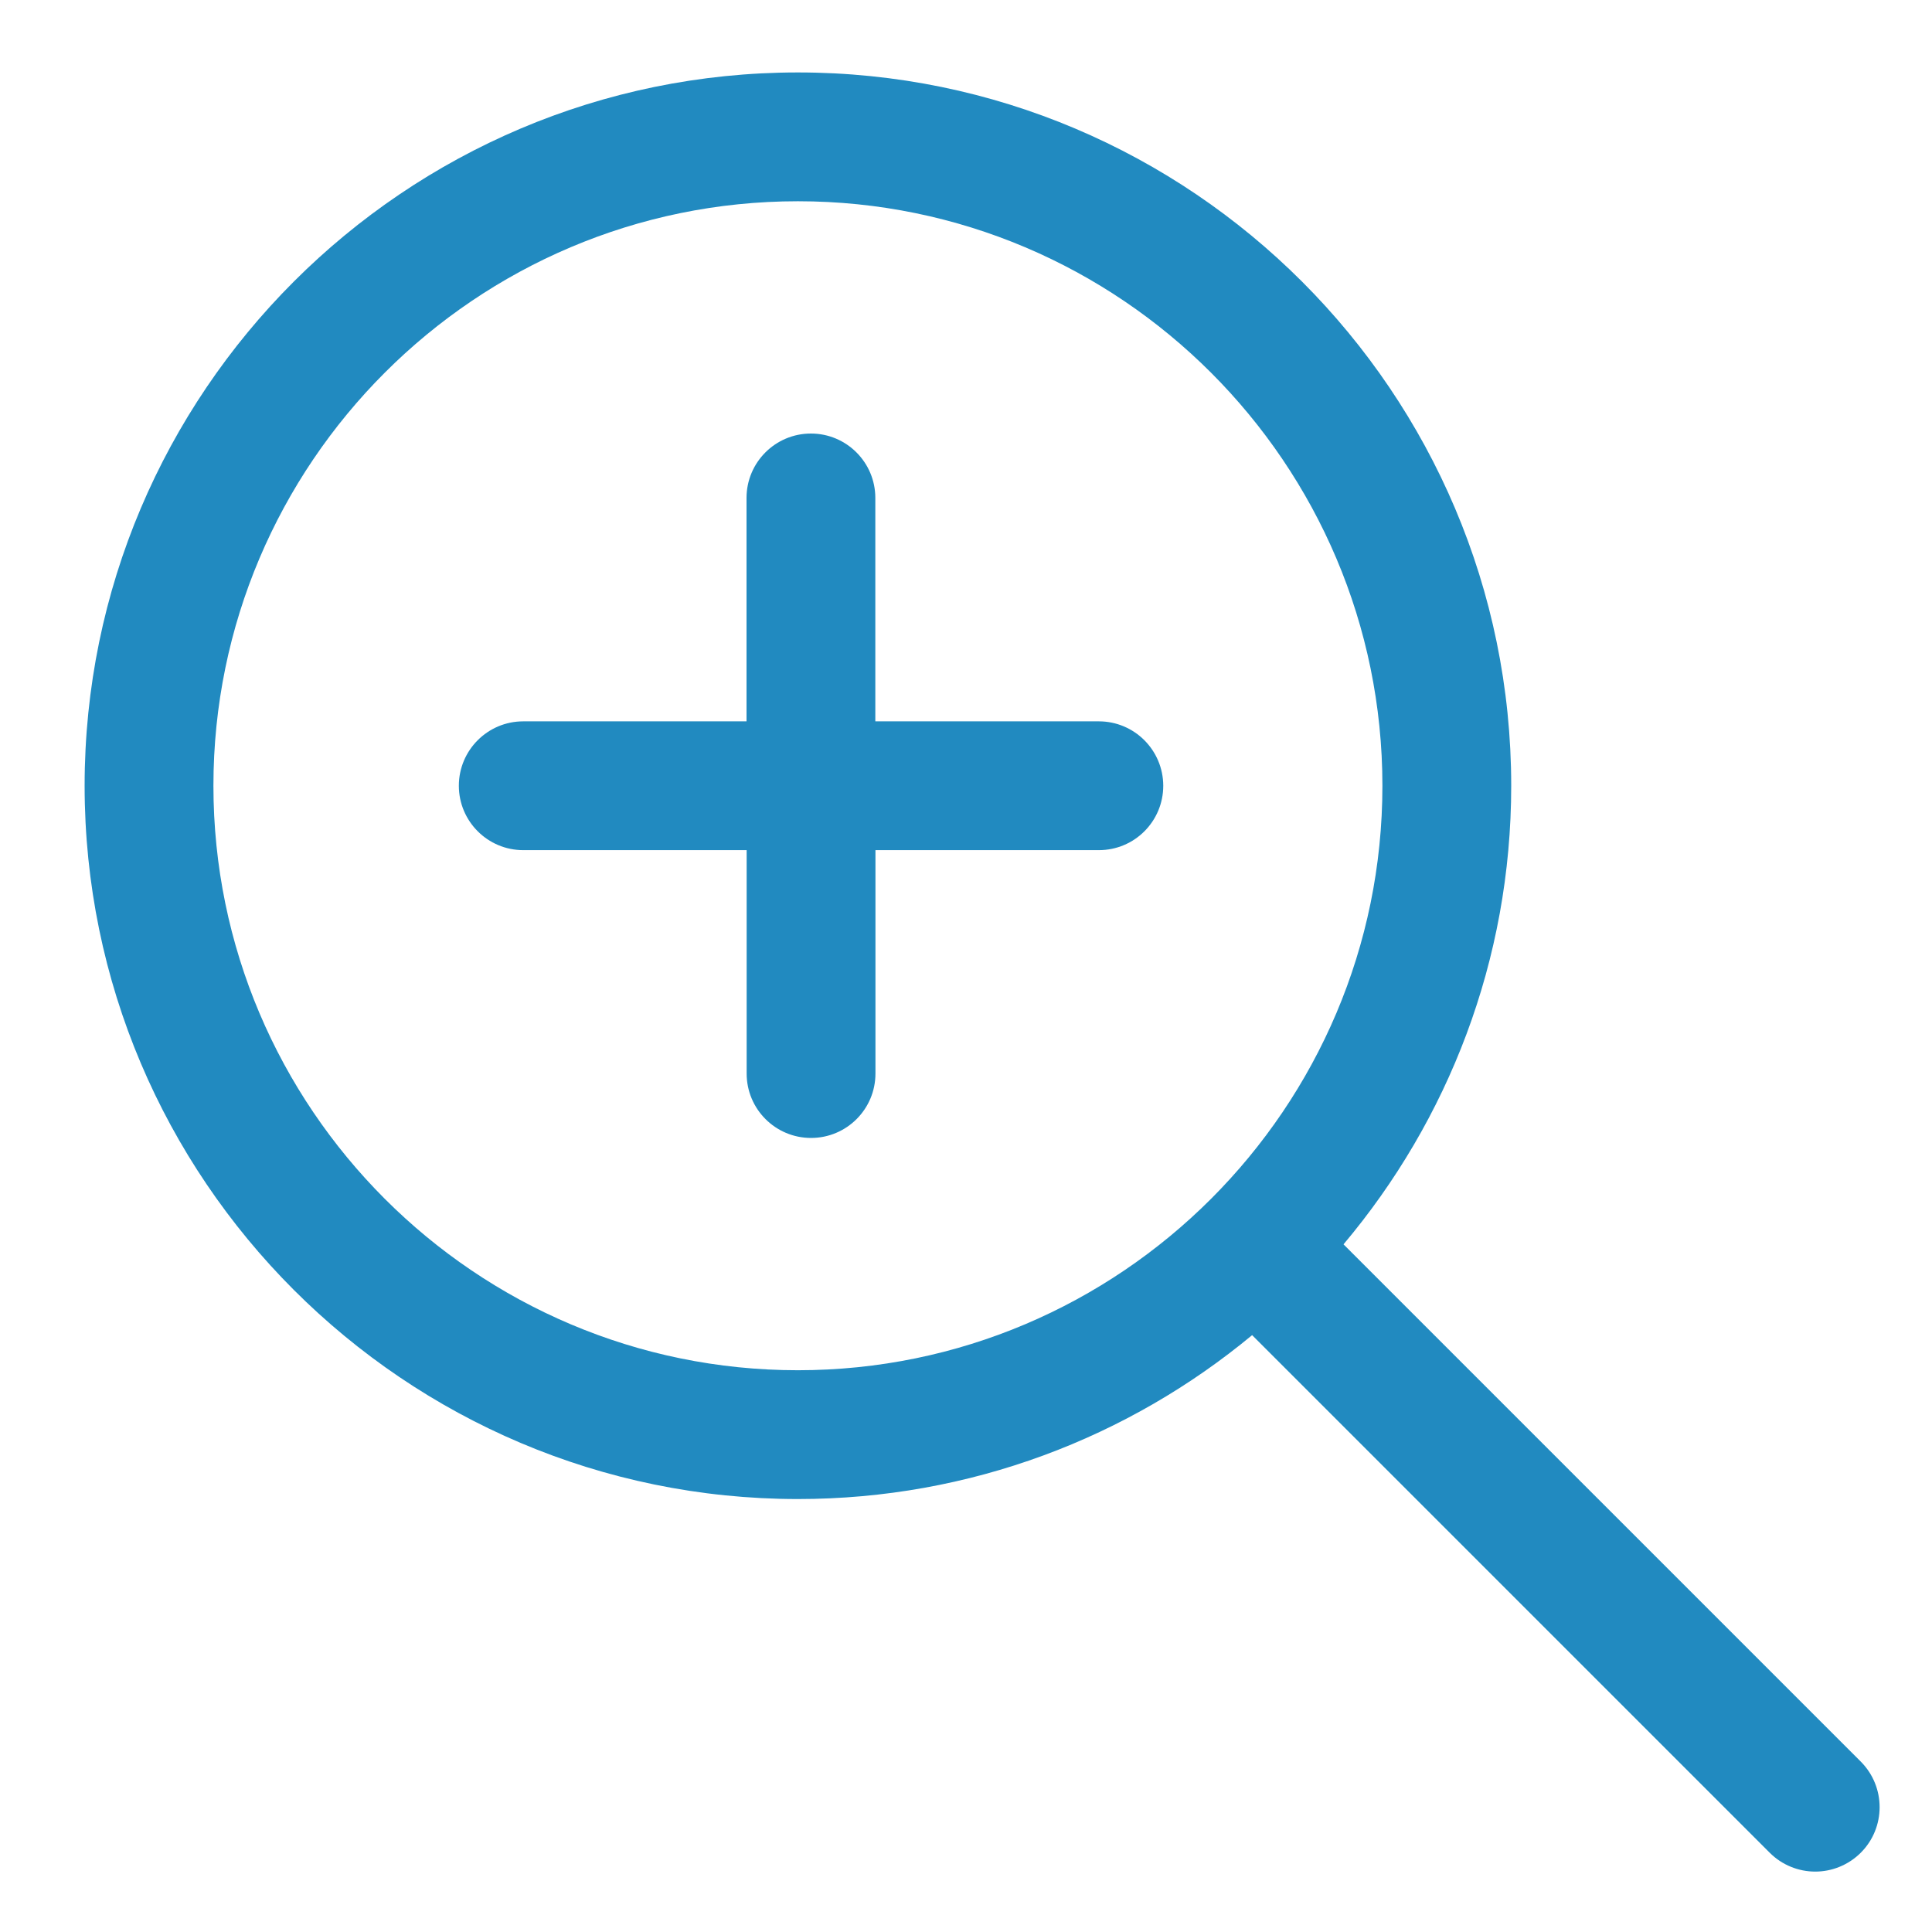
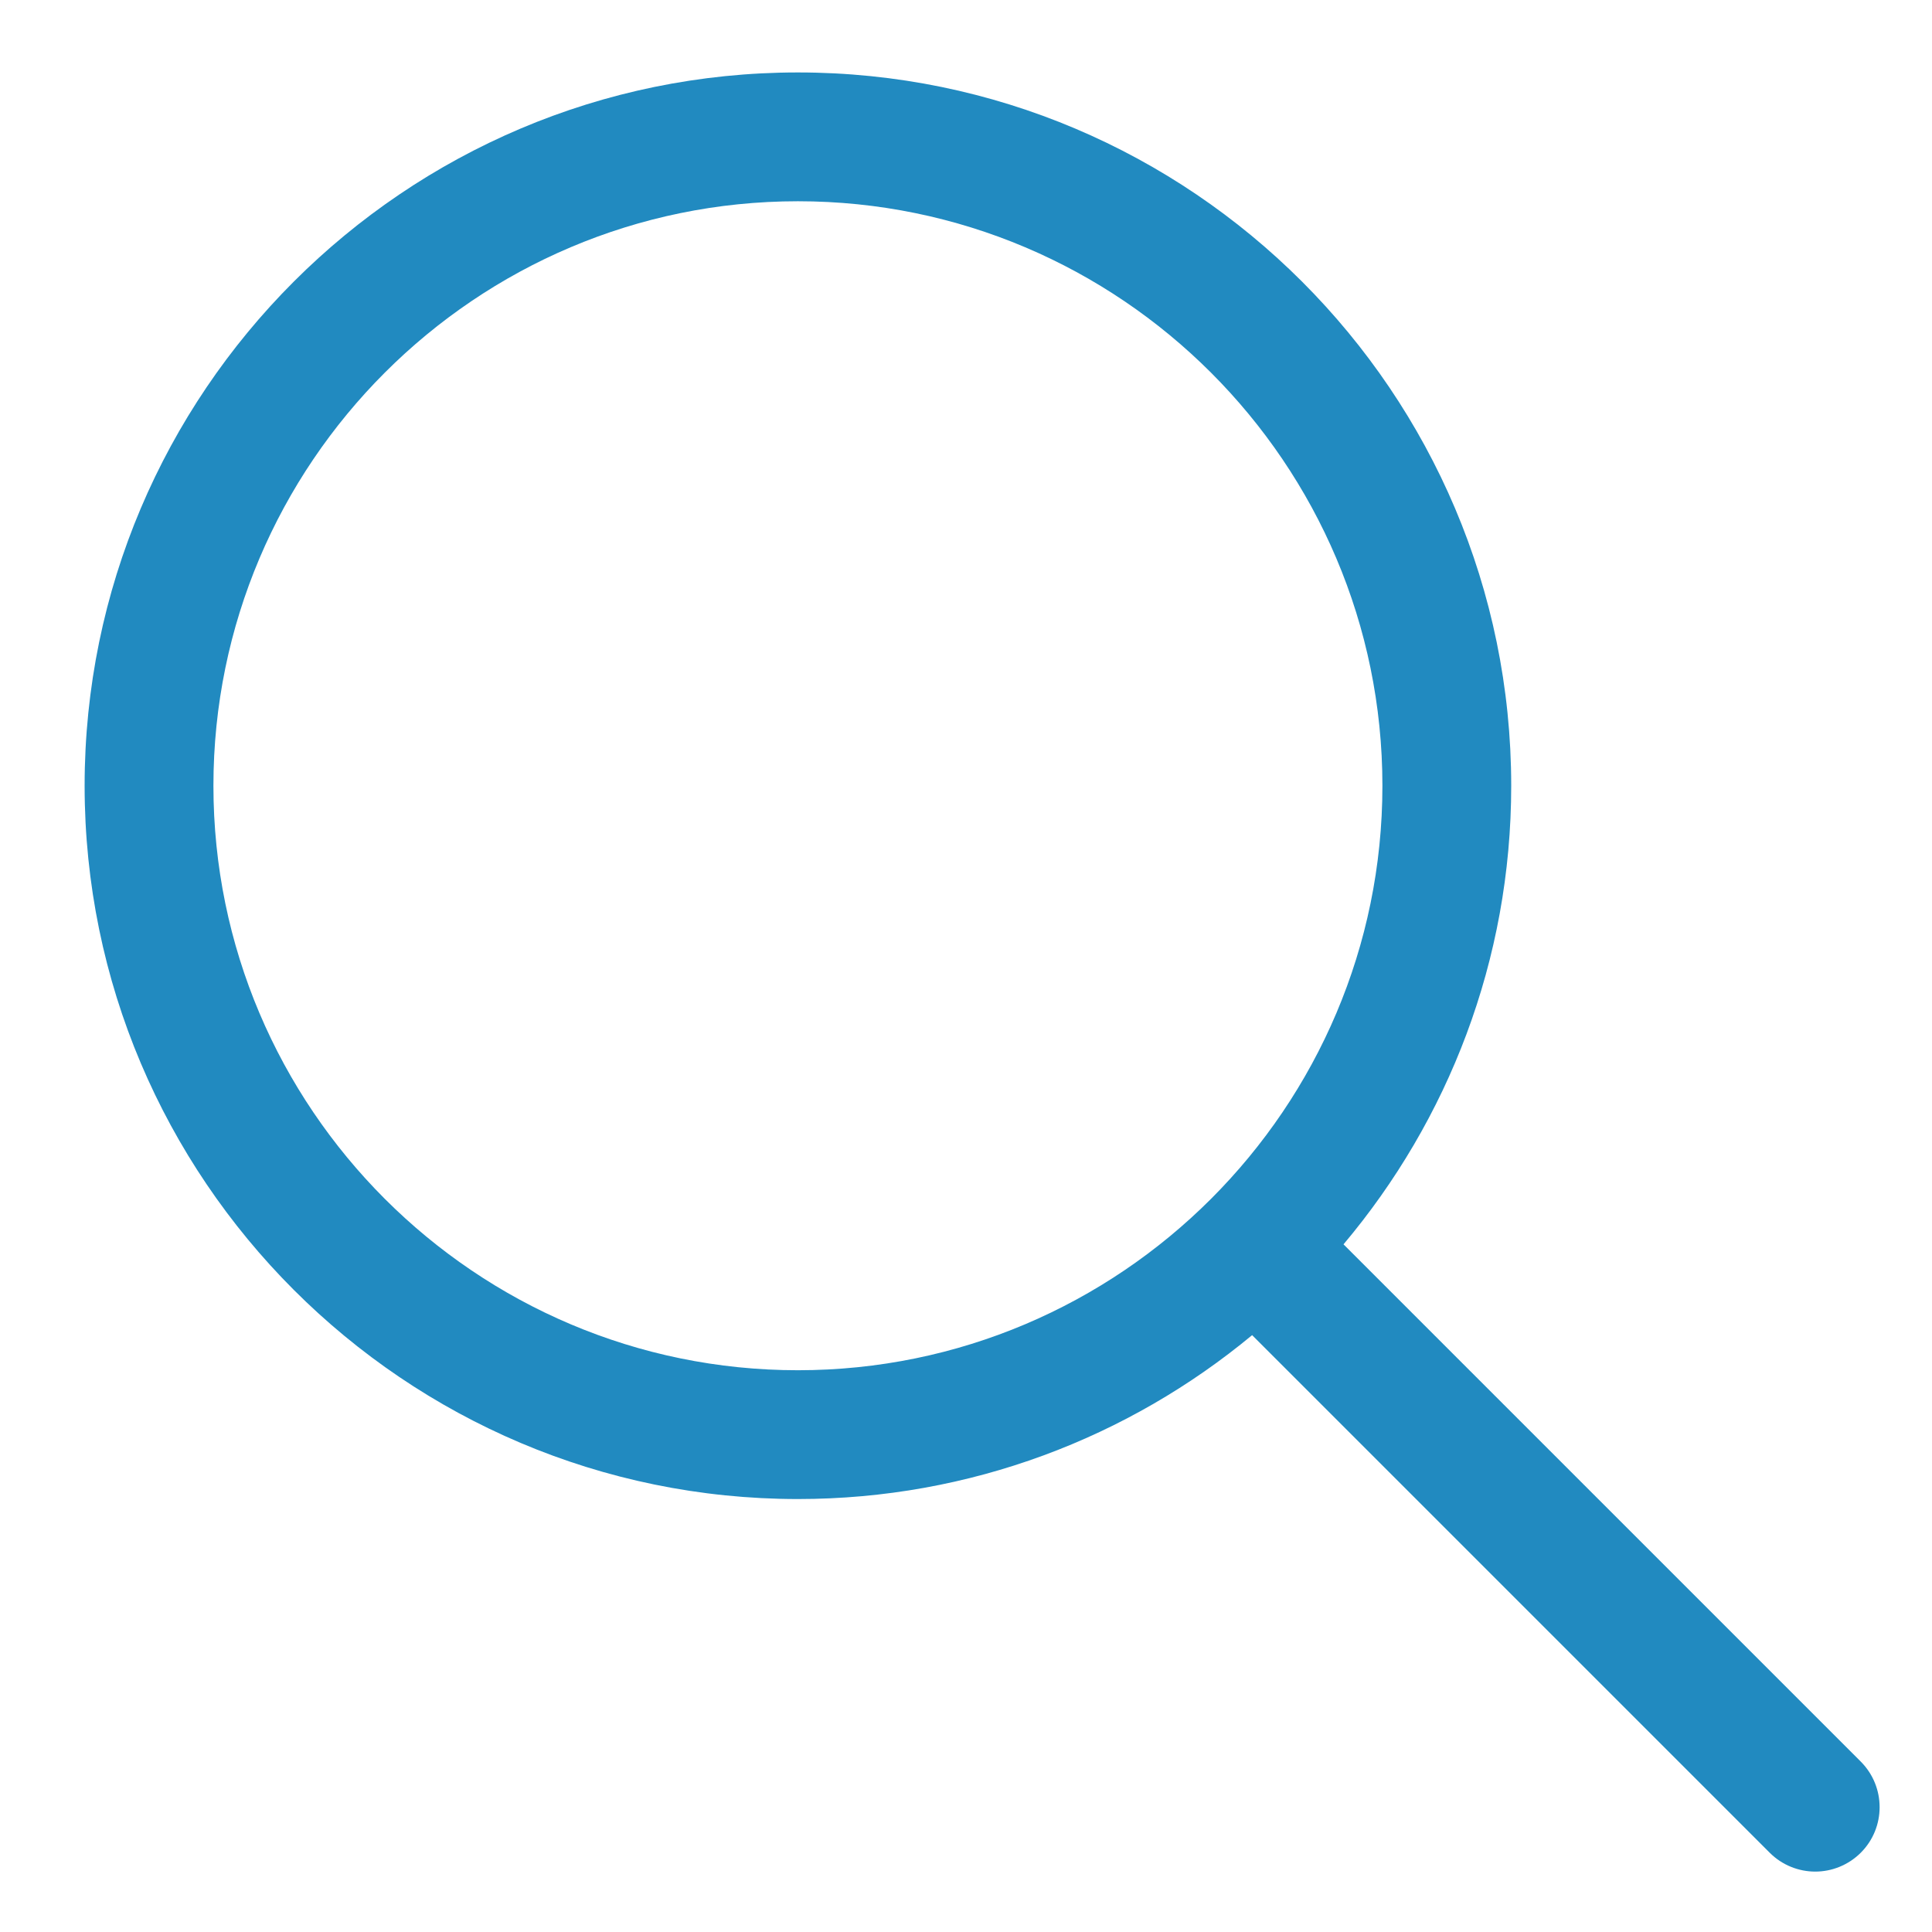
<svg xmlns="http://www.w3.org/2000/svg" version="1.1" id="Layer_1" x="0px" y="0px" width="30px" height="30px" viewBox="0 0 30 30" enable-background="new 0 0 30 30" xml:space="preserve">
  <g id="Layer_5_copy">
    <g>
      <path fill="#218AC0" d="M28.895,27.355l-8.033-8.033c1.623-1.928,2.604-4.41,2.604-7.121c0-6.107-4.969-11.076-11.076-11.076    S1.314,6.094,1.314,12.201S6.283,23.277,12.39,23.277c2.678,0,5.137-0.957,7.053-2.545l8.037,8.037    c0.194,0.194,0.451,0.293,0.707,0.293s0.512-0.099,0.707-0.293C29.284,28.379,29.284,27.746,28.895,27.355z M3.314,12.201    c0-5.004,4.071-9.076,9.076-9.076c5.004,0,9.076,4.072,9.076,9.076c0,5.005-4.071,9.076-9.076,9.076    C7.385,21.277,3.314,17.206,3.314,12.201z" />
-       <path fill="#218AC0" d="M17.062,11.201h-3.47V7.732c0-0.552-0.448-1-1-1c-0.552,0-1,0.448-1,1v3.469H8.125c-0.552,0-1,0.448-1,1    c0,0.552,0.448,1,1,1h3.469v3.469c0,0.553,0.448,1,1,1c0.552,0,1-0.447,1-1v-3.469h3.469c0.554,0,1-0.448,1-1    C18.062,11.649,17.615,11.201,17.062,11.201z" />
    </g>
  </g>
</svg>